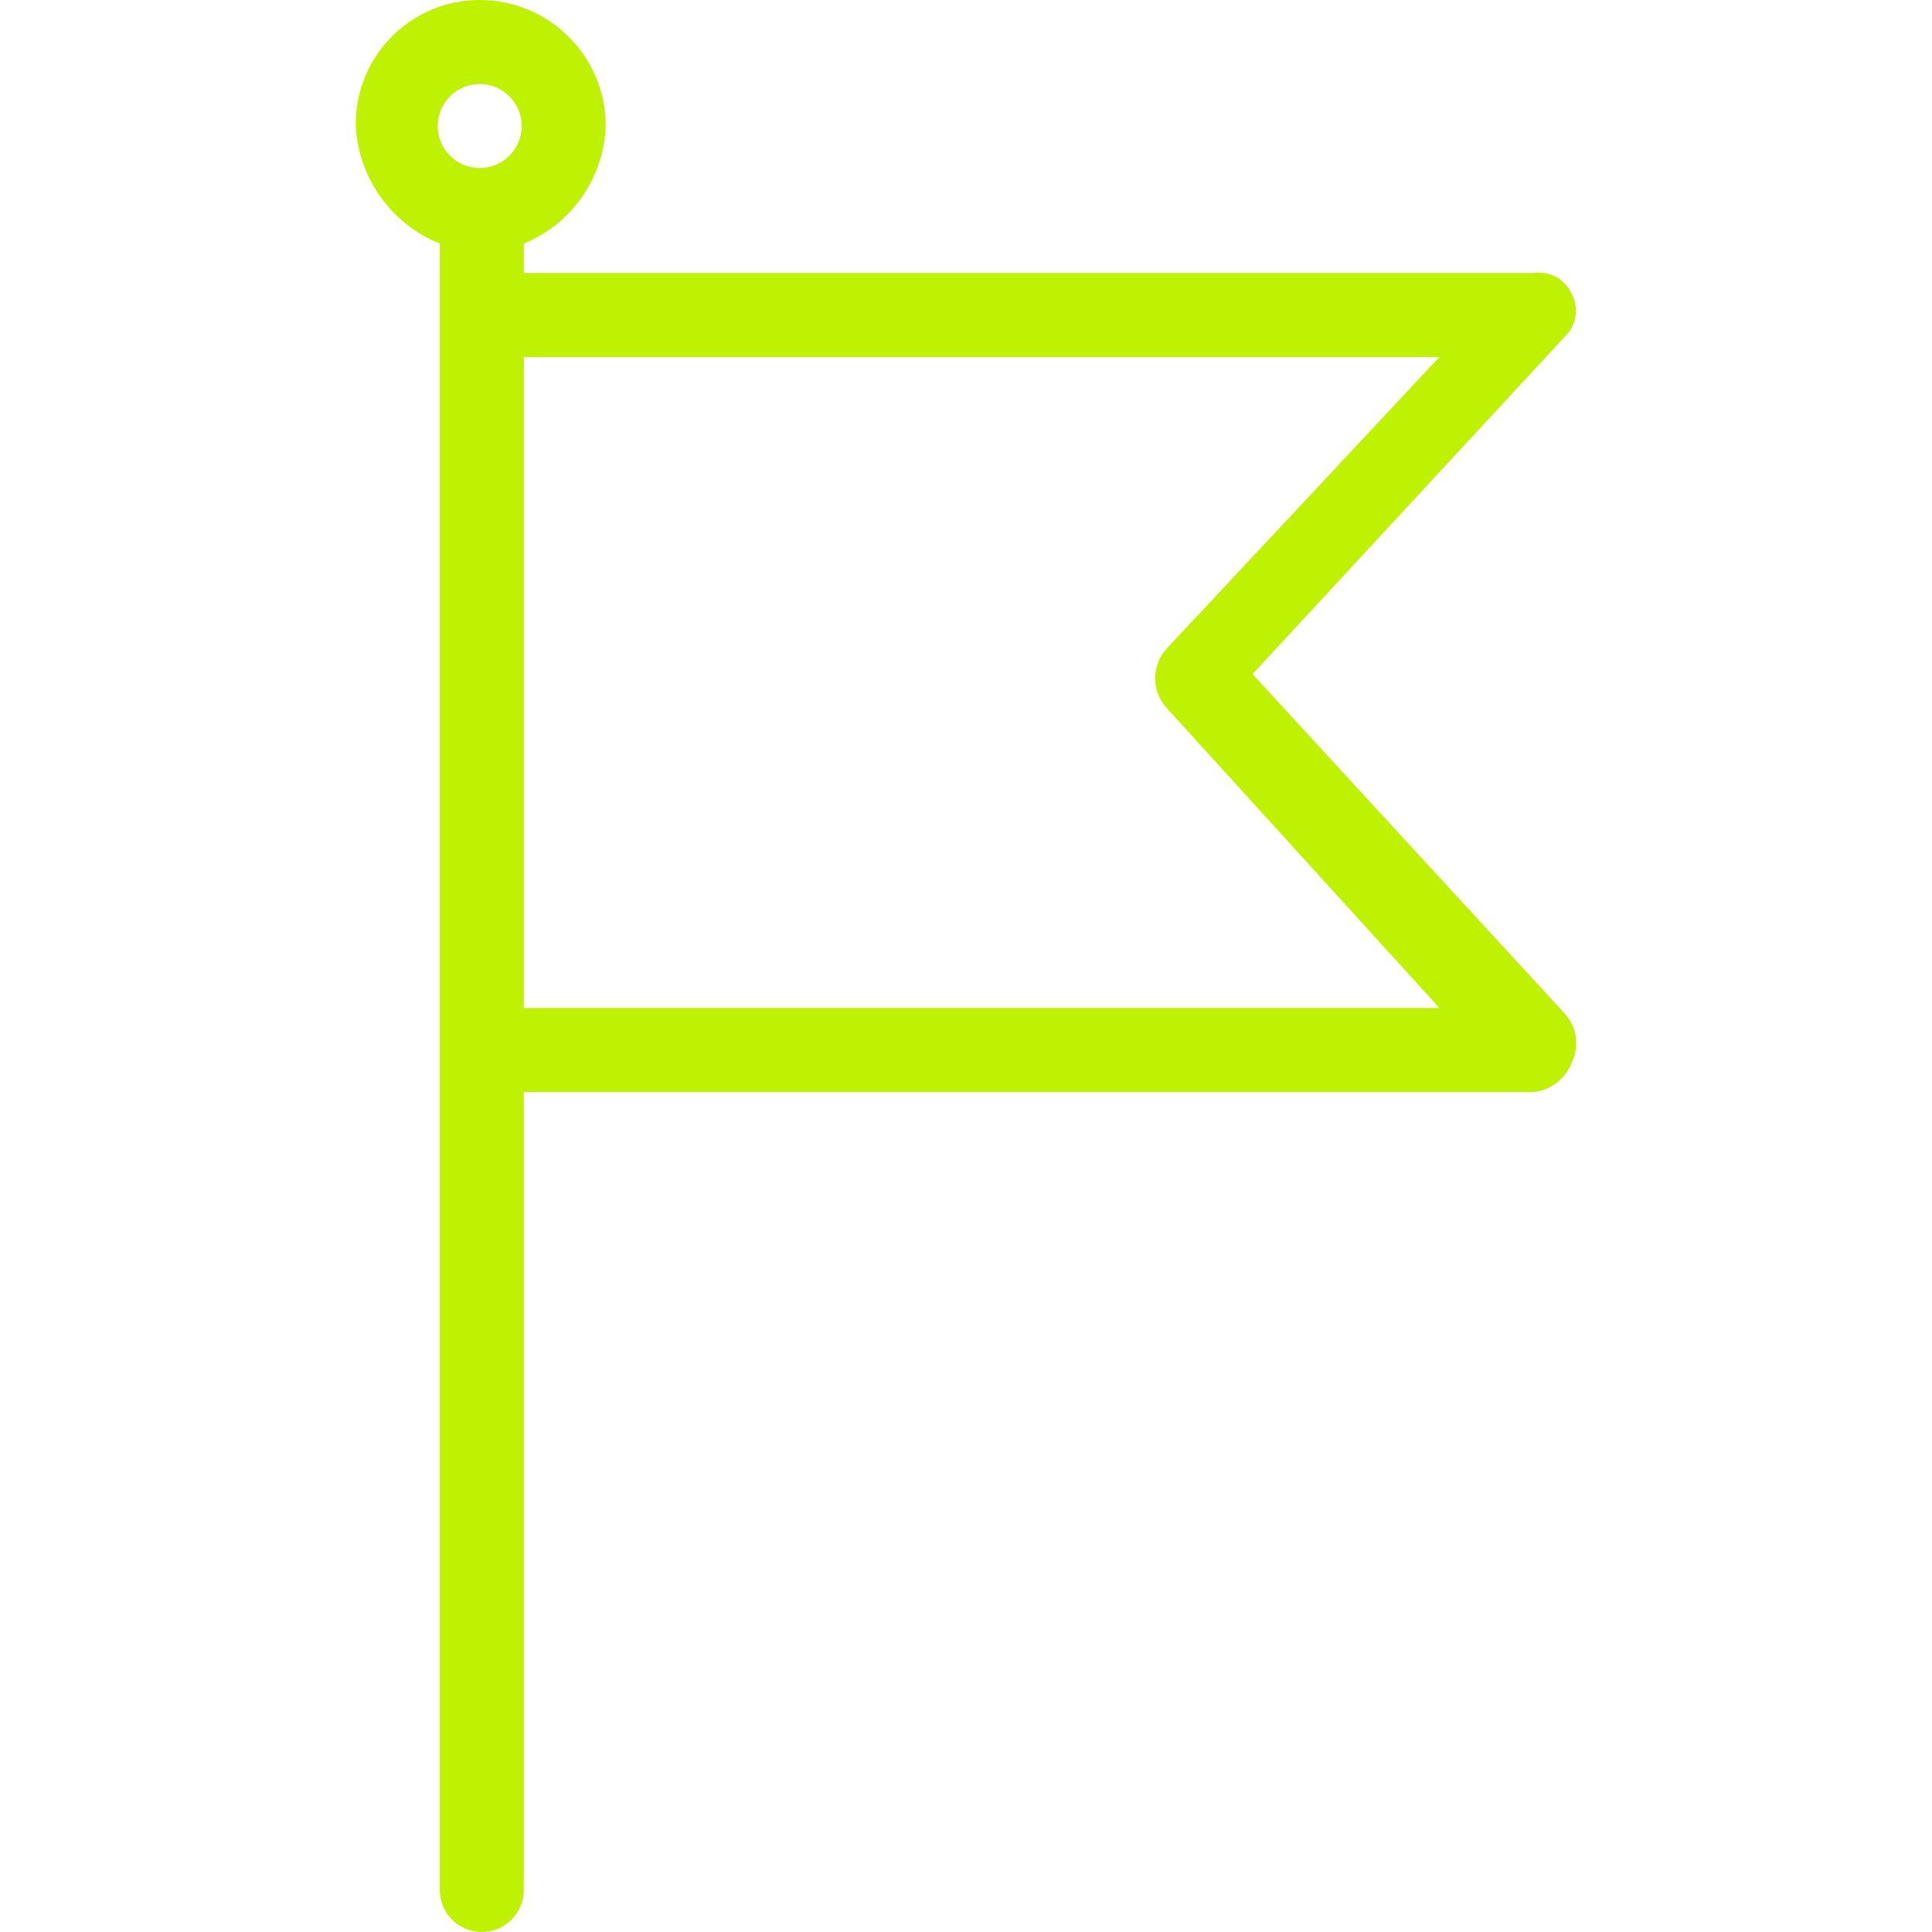
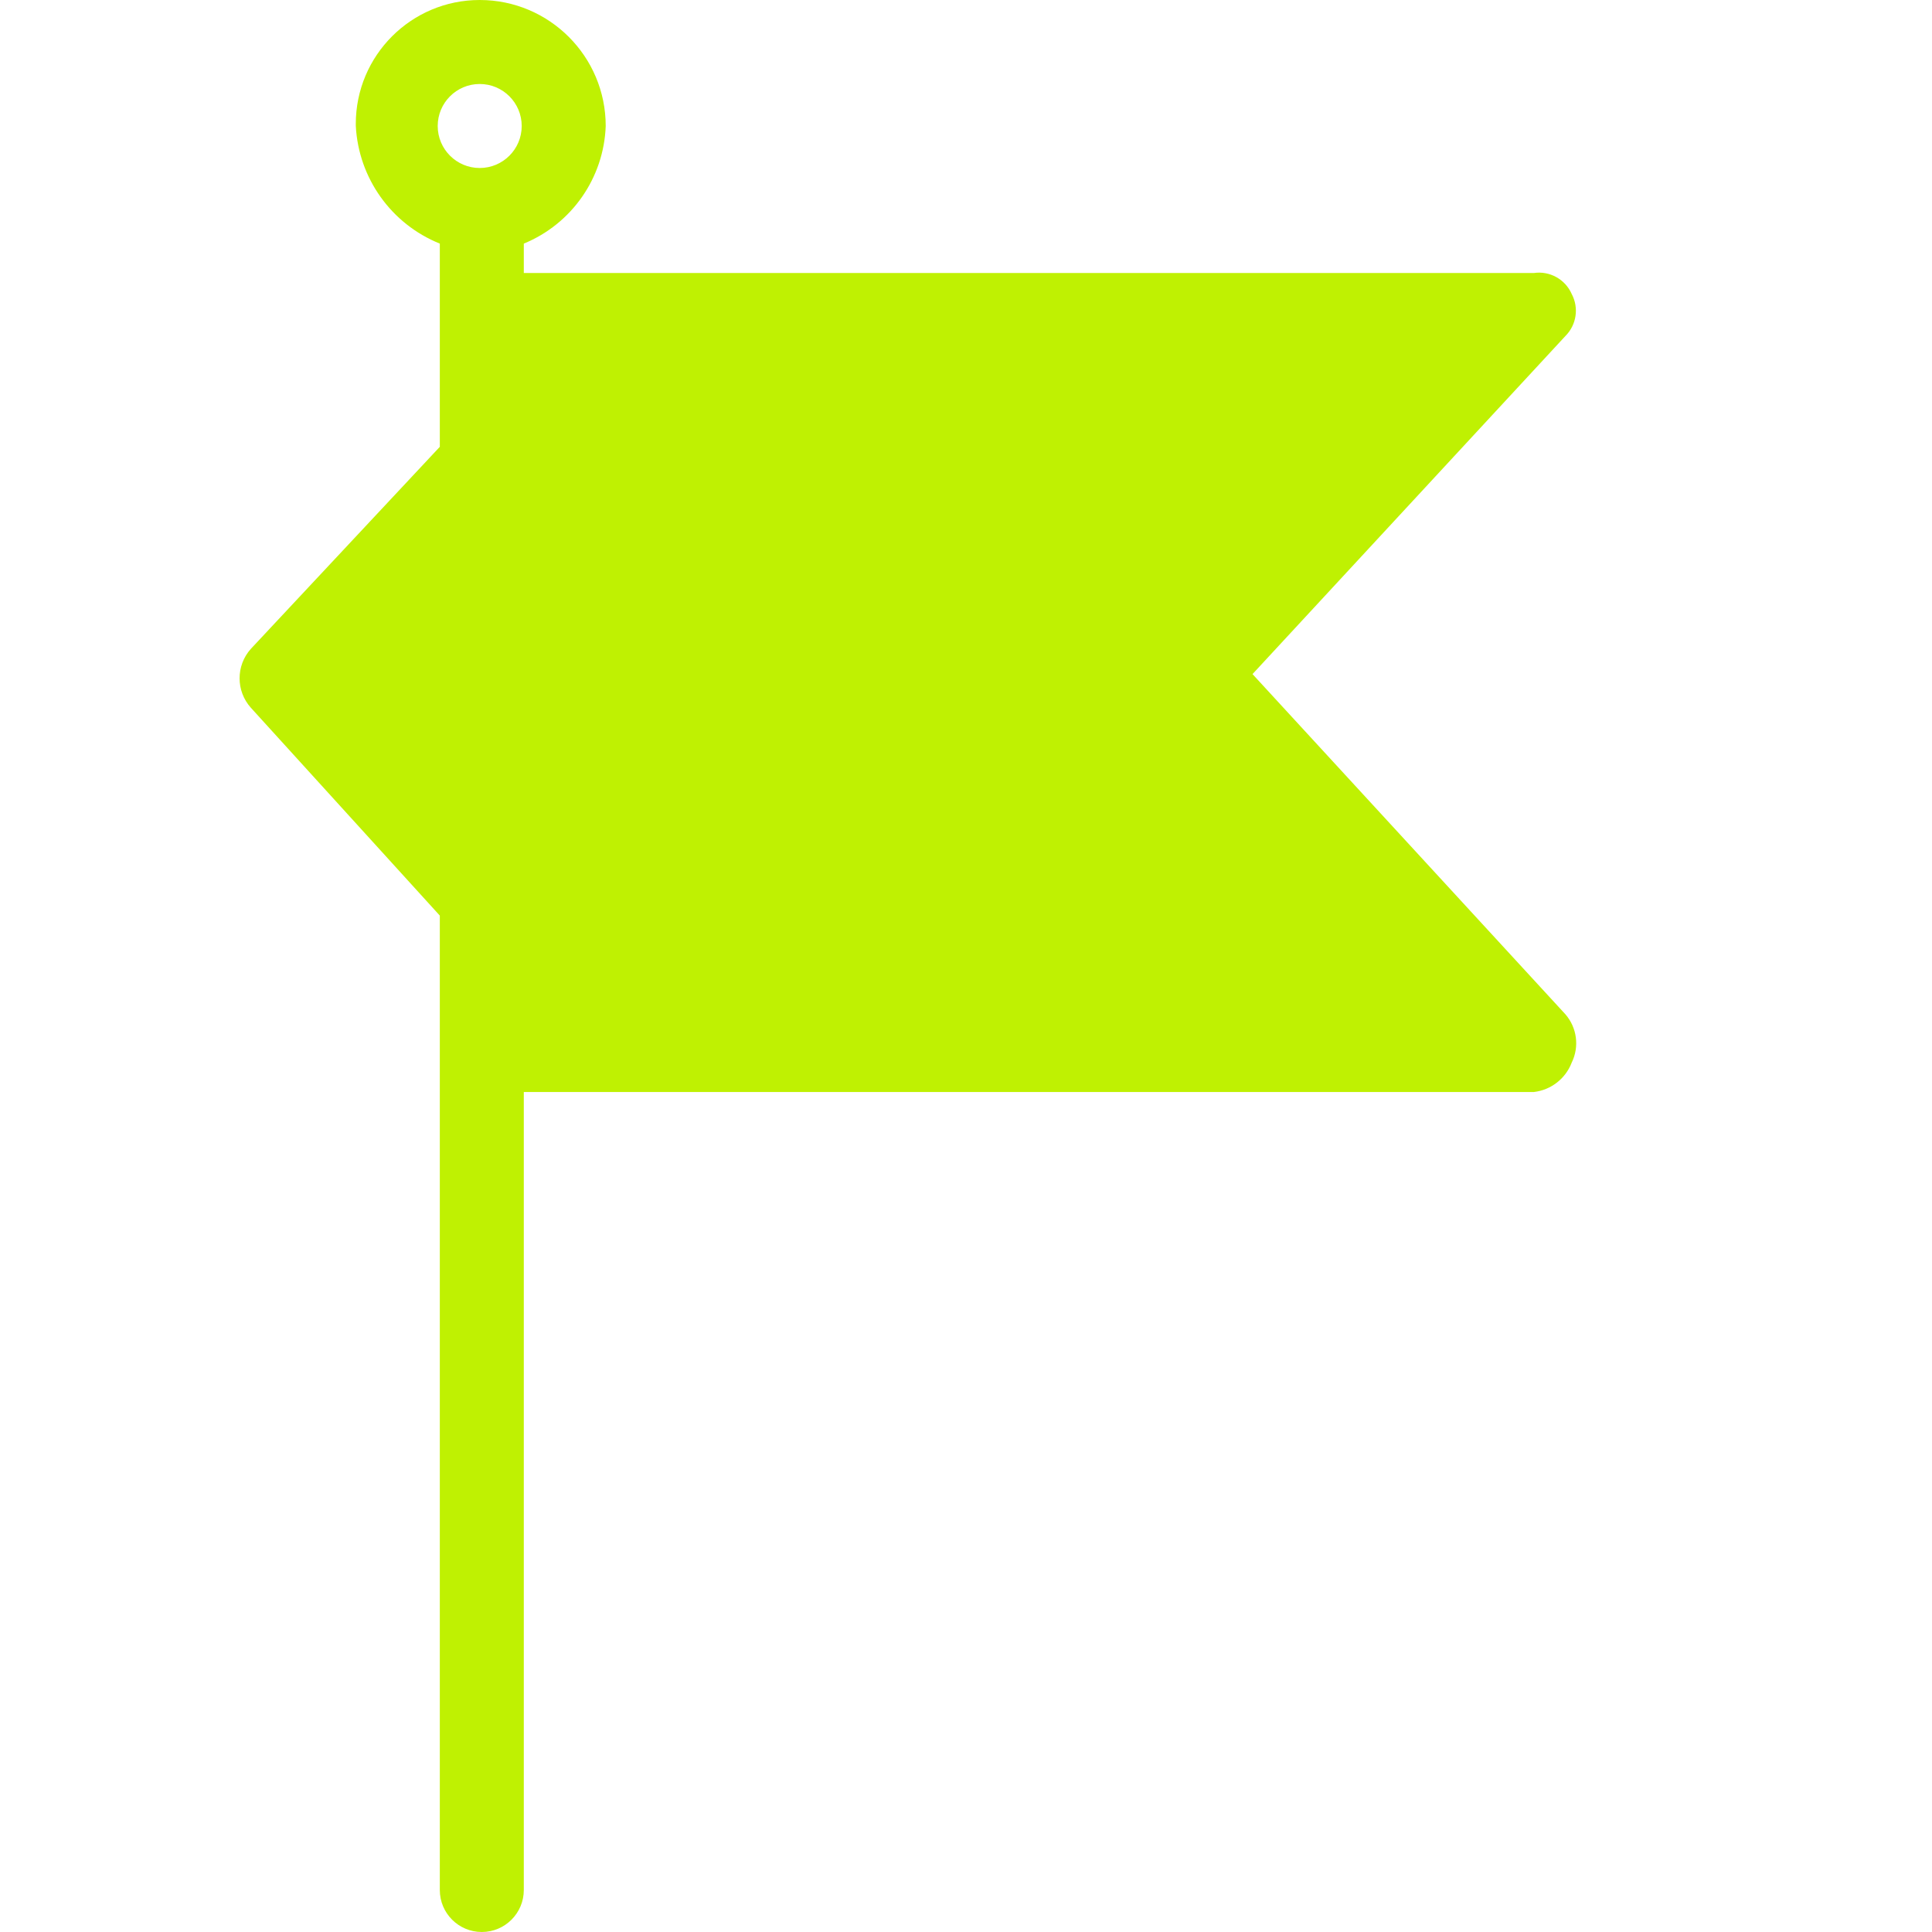
<svg xmlns="http://www.w3.org/2000/svg" version="1.1" id="Capa_1" x="0px" y="0px" viewBox="0 0 480.653 480.653" style="enable-background:new 0 0 480.653 480.653;" xml:space="preserve" width="512px" height="512px">
  <g>
    <g>
      <g>
-         <path d="M389.451,252.343l-77.845-84.637l77.845-84.114c2.763-2.76,3.399-7,1.567-10.449c-1.604-3.658-5.451-5.795-9.404-5.224    H130.317v-7.314c11.943-4.911,19.911-16.352,20.375-29.257C150.692,14.034,136.658,0,119.345,0    c-17.024-0.002-30.826,13.796-30.829,30.82c0,0.176,0.001,0.351,0.004,0.527c0.684,12.987,8.835,24.398,20.898,29.257v409.6    c0,5.771,4.678,10.449,10.449,10.449s10.449-4.678,10.449-10.449V271.673h251.298c4.252-0.496,7.876-3.315,9.404-7.314    C392.956,260.402,392.339,255.67,389.451,252.343z M119.345,41.796c-5.771,0-10.449-4.678-10.449-10.449    s4.678-10.449,10.449-10.449s10.449,4.678,10.449,10.449S125.116,41.796,119.345,41.796z M130.317,250.776V88.816h227.788    l-67.918,72.62c-3.725,4.165-3.725,10.464,0,14.629l67.918,74.71H130.317z" data-original="#000000" class="active-path" data-old_color="#000000" fill="#BFF102" />
+         <path d="M389.451,252.343l-77.845-84.637l77.845-84.114c2.763-2.76,3.399-7,1.567-10.449c-1.604-3.658-5.451-5.795-9.404-5.224    H130.317v-7.314c11.943-4.911,19.911-16.352,20.375-29.257C150.692,14.034,136.658,0,119.345,0    c-17.024-0.002-30.826,13.796-30.829,30.82c0,0.176,0.001,0.351,0.004,0.527c0.684,12.987,8.835,24.398,20.898,29.257v409.6    c0,5.771,4.678,10.449,10.449,10.449s10.449-4.678,10.449-10.449V271.673h251.298c4.252-0.496,7.876-3.315,9.404-7.314    C392.956,260.402,392.339,255.67,389.451,252.343z M119.345,41.796c-5.771,0-10.449-4.678-10.449-10.449    s4.678-10.449,10.449-10.449s10.449,4.678,10.449,10.449S125.116,41.796,119.345,41.796z M130.317,250.776V88.816l-67.918,72.62c-3.725,4.165-3.725,10.464,0,14.629l67.918,74.71H130.317z" data-original="#000000" class="active-path" data-old_color="#000000" fill="#BFF102" />
      </g>
    </g>
  </g>
</svg>